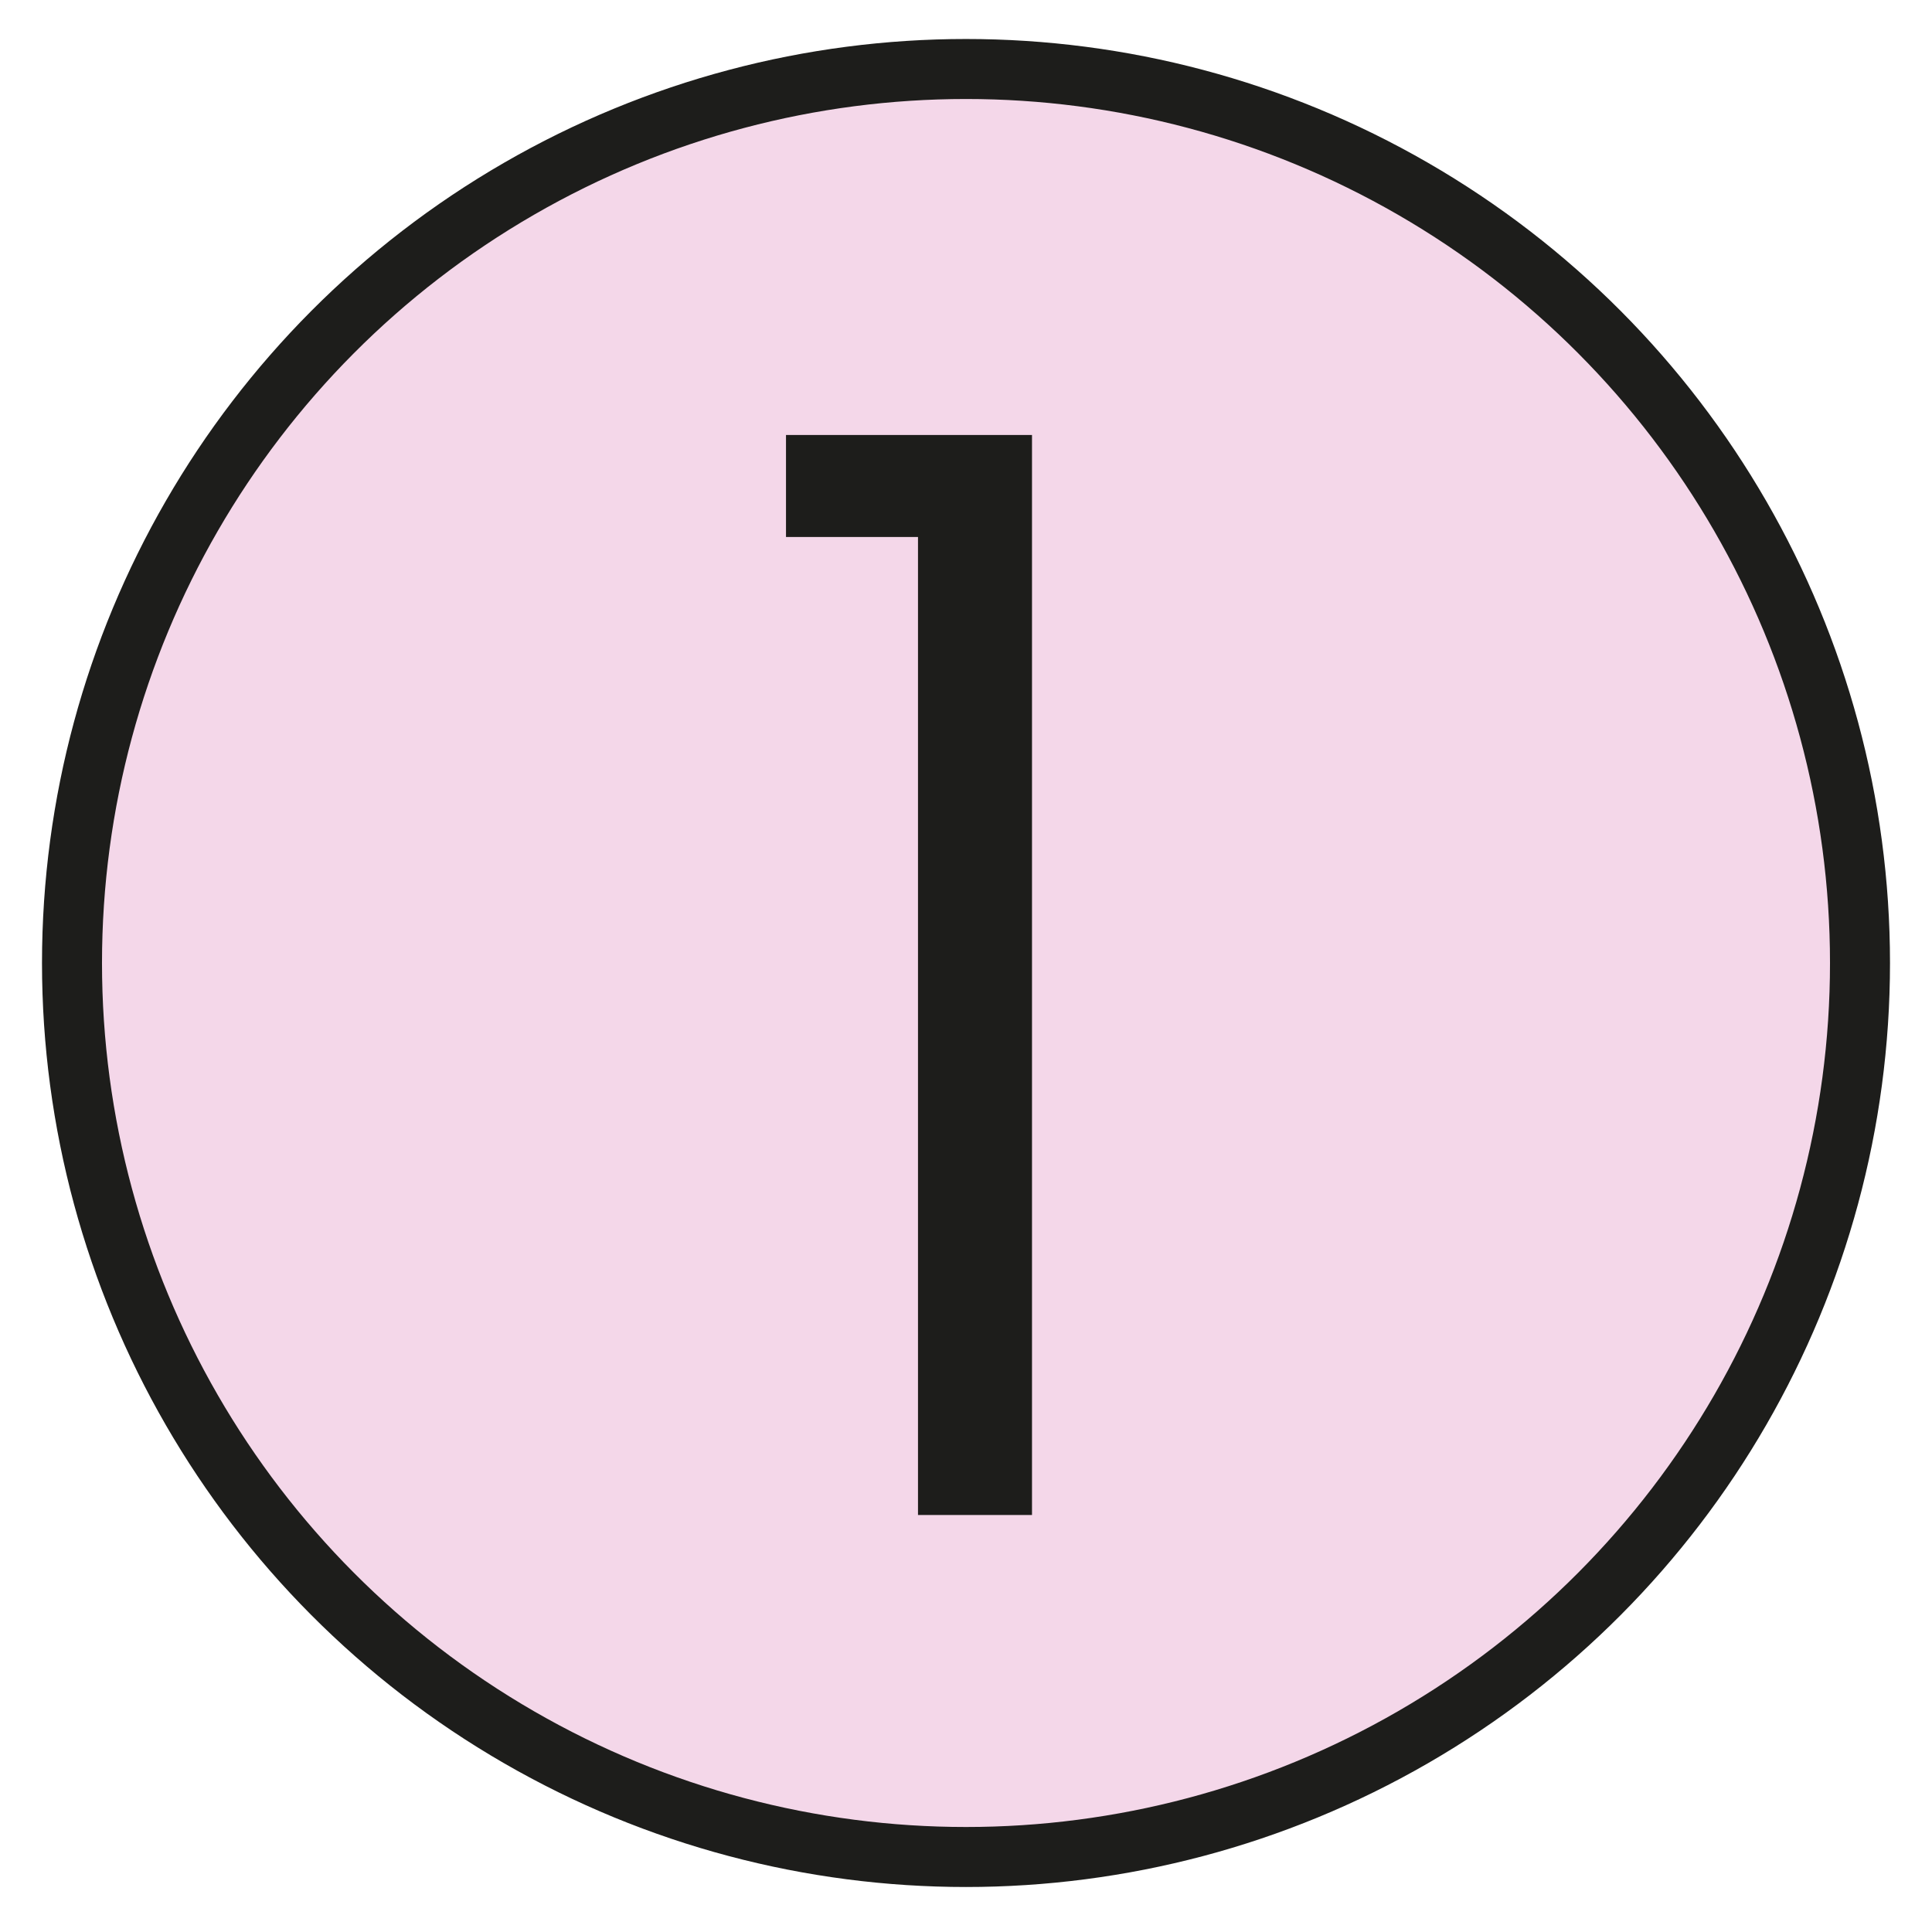
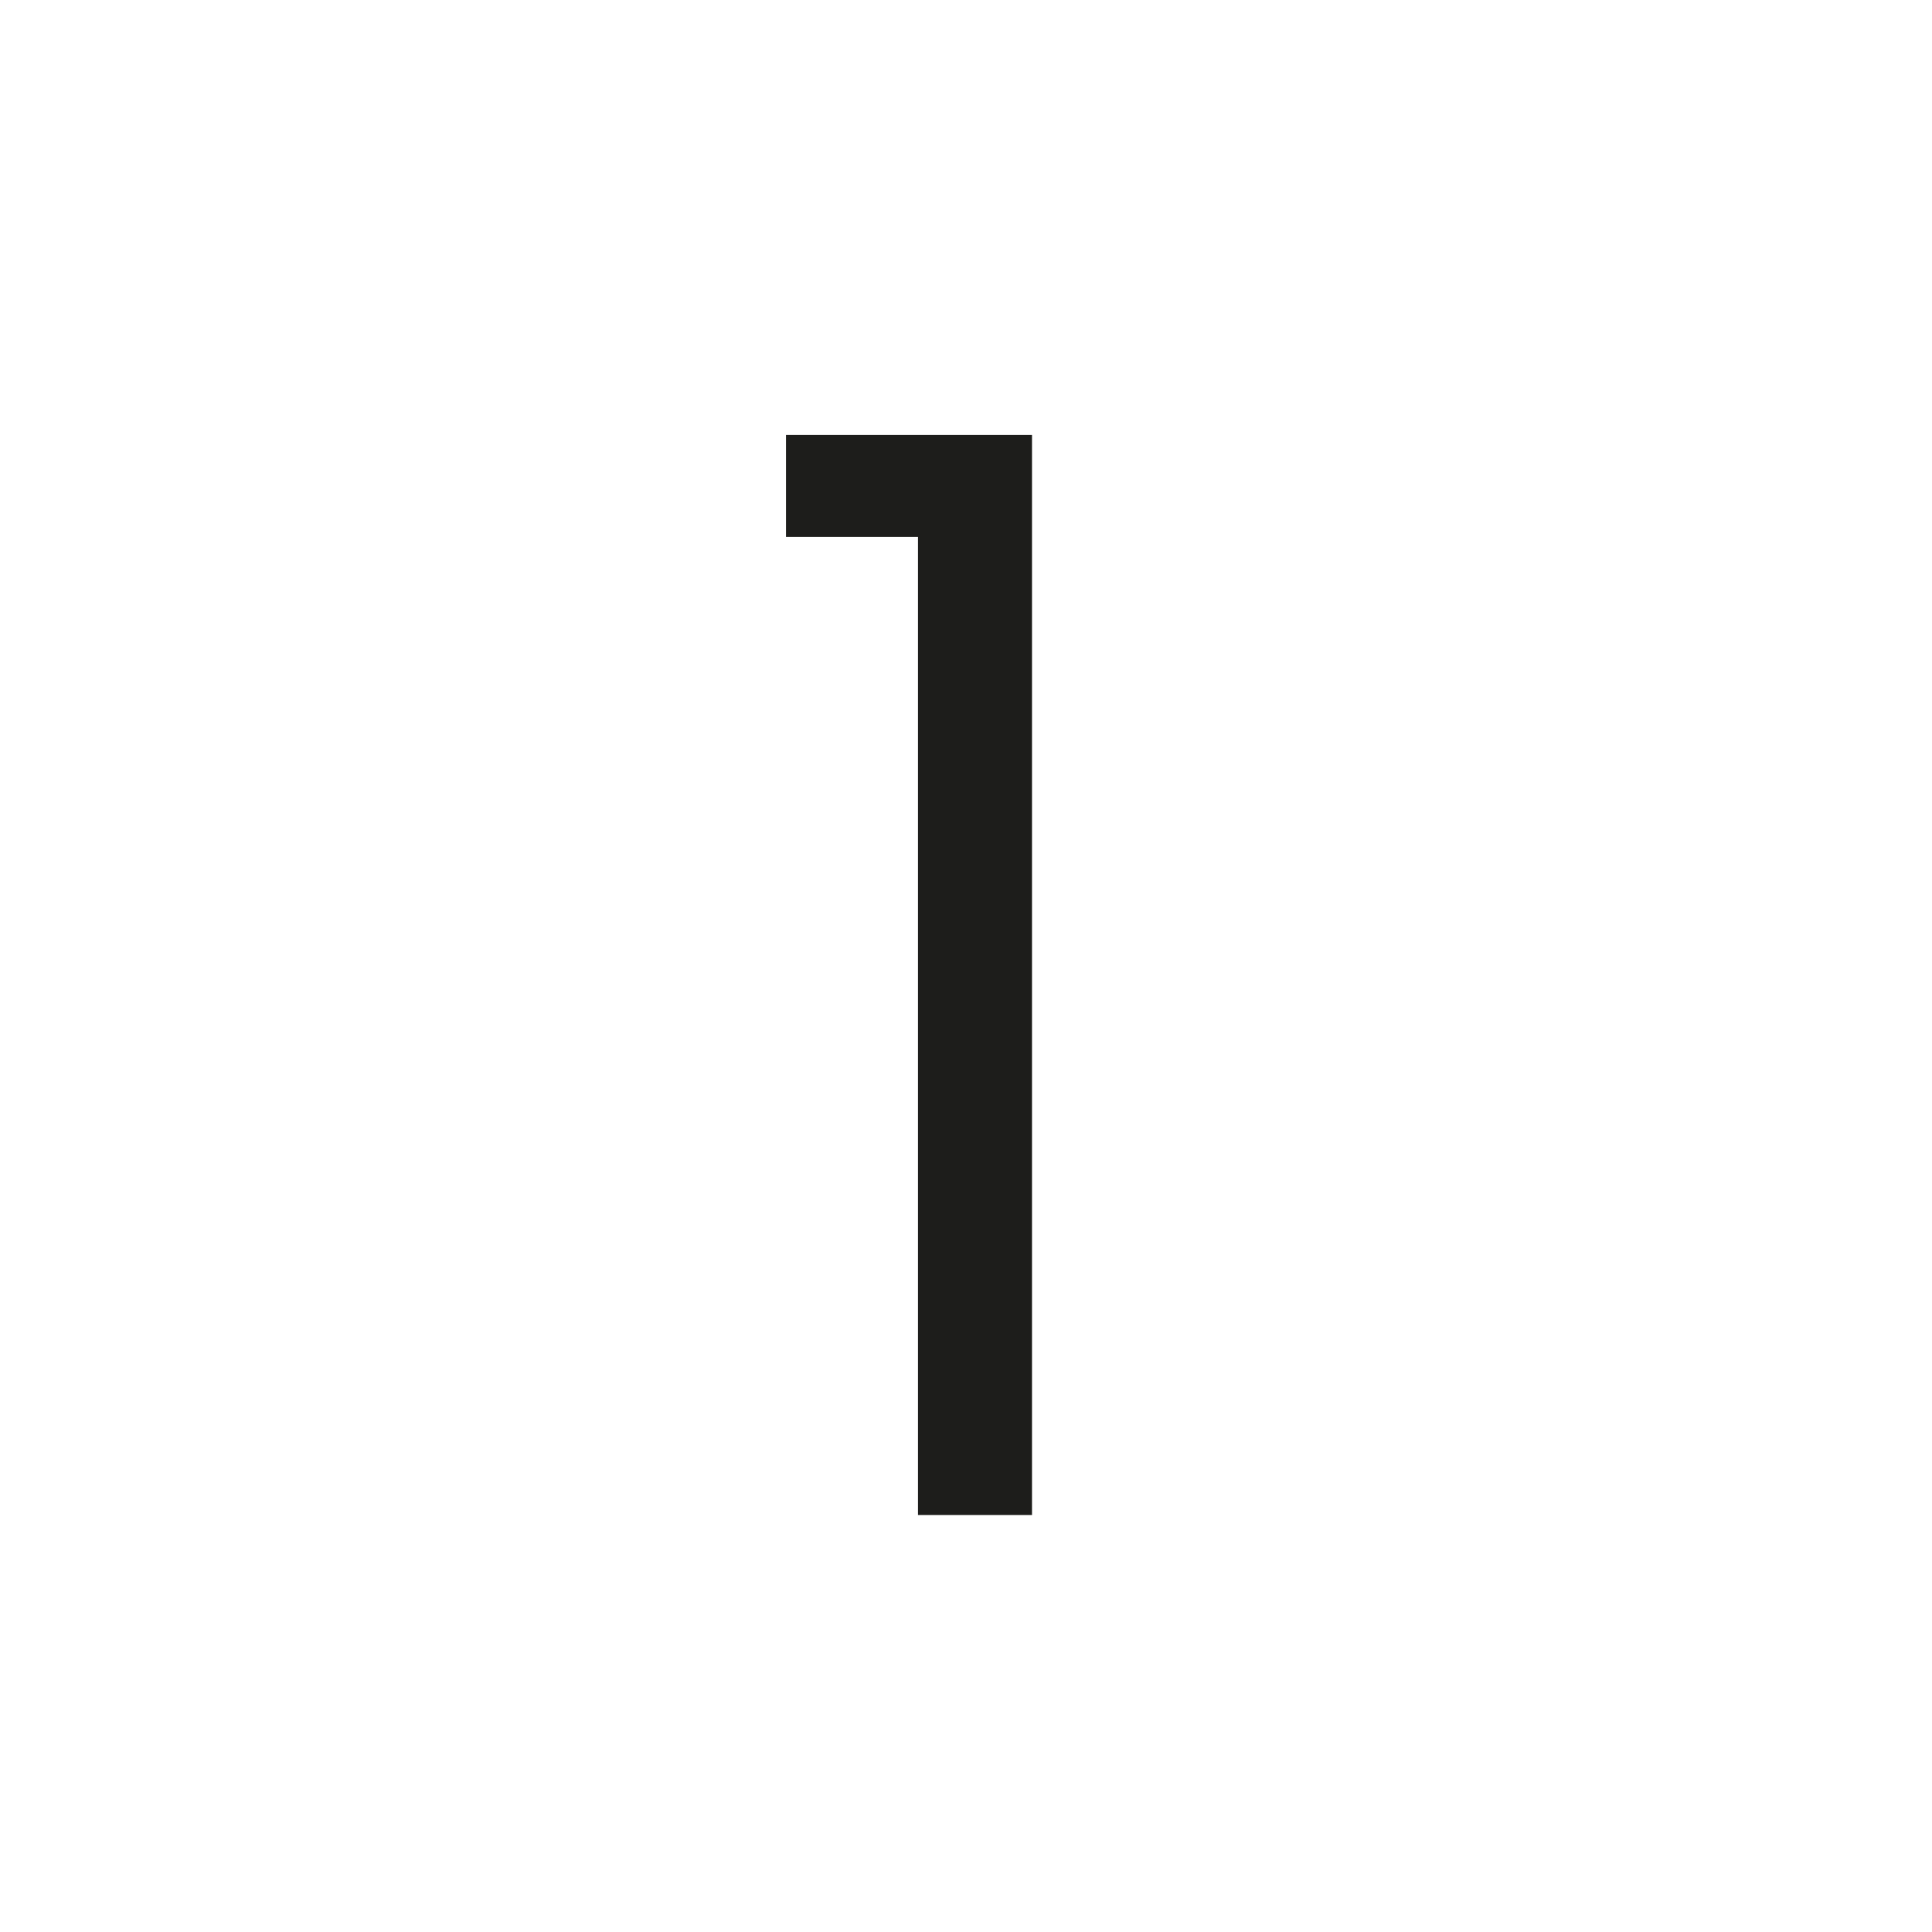
<svg xmlns="http://www.w3.org/2000/svg" version="1.1" id="Ebene_1" x="0px" y="0px" viewBox="0 0 32.2 31.5" style="enable-background:new 0 0 32.2 31.5;" xml:space="preserve" width="28" height="28">
  <style type="text/css">
	.st0{fill:#F4D7E9;stroke:#1D1D1B;stroke-miterlimit:10;}
	.st1{enable-background:new    ;}
	.st2{fill:#1D1D1B;}
</style>
-   <circle class="st0" cx="16.1" cy="15.7" r="14.9" />
  <g class="st1">
-     <path class="st2" d="M17.2,6.9v18h-1.9V8.6h-2.2V6.9H17.2z" />
+     <path class="st2" d="M17.2,6.9v18h-1.9V8.6h-2.2V6.9z" />
  </g>
</svg>